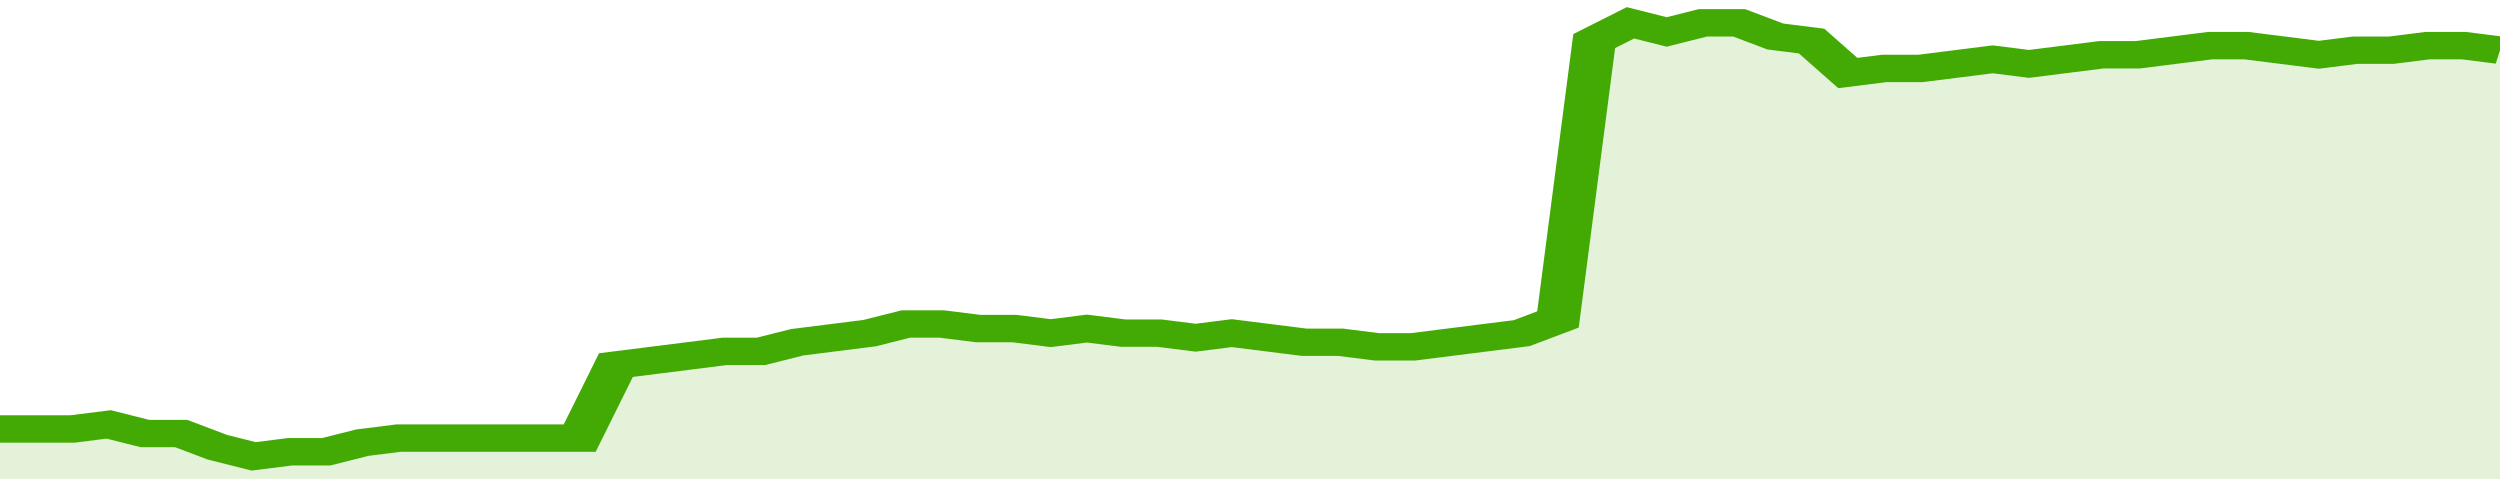
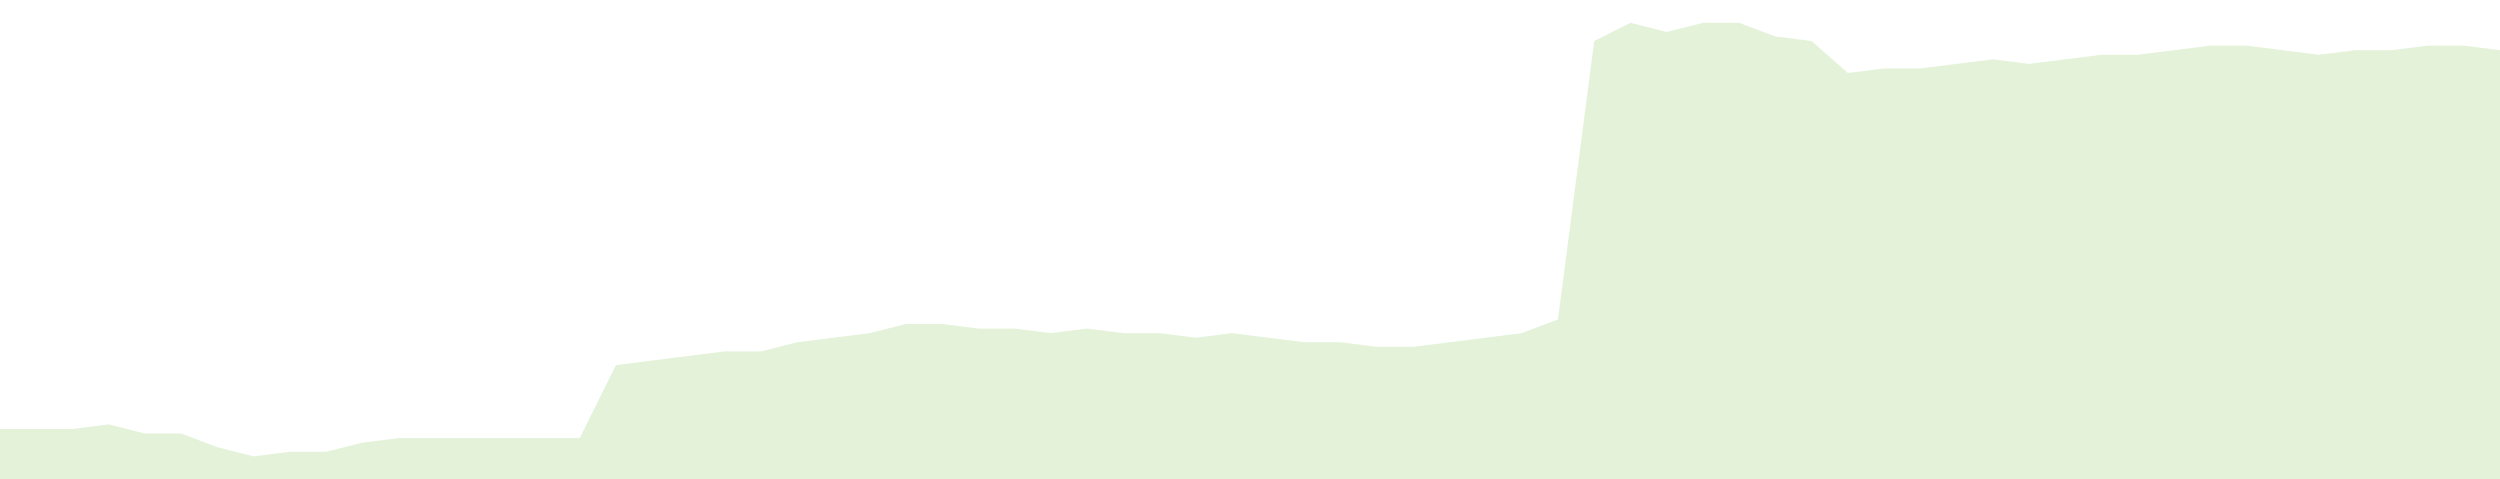
<svg xmlns="http://www.w3.org/2000/svg" viewBox="0 0 345 105" width="120" height="23" preserveAspectRatio="none">
-   <polyline fill="none" stroke="#43AA05" stroke-width="6" points="0, 94 5, 94 10, 94 15, 93 20, 95 25, 95 30, 98 35, 100 40, 99 45, 99 50, 97 55, 96 60, 96 65, 96 70, 96 75, 96 80, 96 85, 80 90, 79 95, 78 100, 77 105, 77 110, 75 115, 74 120, 73 125, 71 130, 71 135, 72 140, 72 145, 73 150, 72 155, 73 160, 73 165, 74 170, 73 175, 74 180, 75 185, 75 190, 76 195, 76 200, 75 205, 74 210, 73 215, 70 220, 9 225, 5 230, 7 235, 5 240, 5 245, 8 250, 9 255, 16 260, 15 265, 15 270, 14 275, 13 280, 14 285, 13 290, 12 295, 12 300, 11 305, 10 310, 10 315, 11 320, 12 325, 11 330, 11 335, 10 340, 10 345, 11 345, 11 "> </polyline>
  <polygon fill="#43AA05" opacity="0.15" points="0, 105 0, 94 5, 94 10, 94 15, 93 20, 95 25, 95 30, 98 35, 100 40, 99 45, 99 50, 97 55, 96 60, 96 65, 96 70, 96 75, 96 80, 96 85, 80 90, 79 95, 78 100, 77 105, 77 110, 75 115, 74 120, 73 125, 71 130, 71 135, 72 140, 72 145, 73 150, 72 155, 73 160, 73 165, 74 170, 73 175, 74 180, 75 185, 75 190, 76 195, 76 200, 75 205, 74 210, 73 215, 70 220, 9 225, 5 230, 7 235, 5 240, 5 245, 8 250, 9 255, 16 260, 15 265, 15 270, 14 275, 13 280, 14 285, 13 290, 12 295, 12 300, 11 305, 10 310, 10 315, 11 320, 12 325, 11 330, 11 335, 10 340, 10 345, 11 345, 105 " />
</svg>